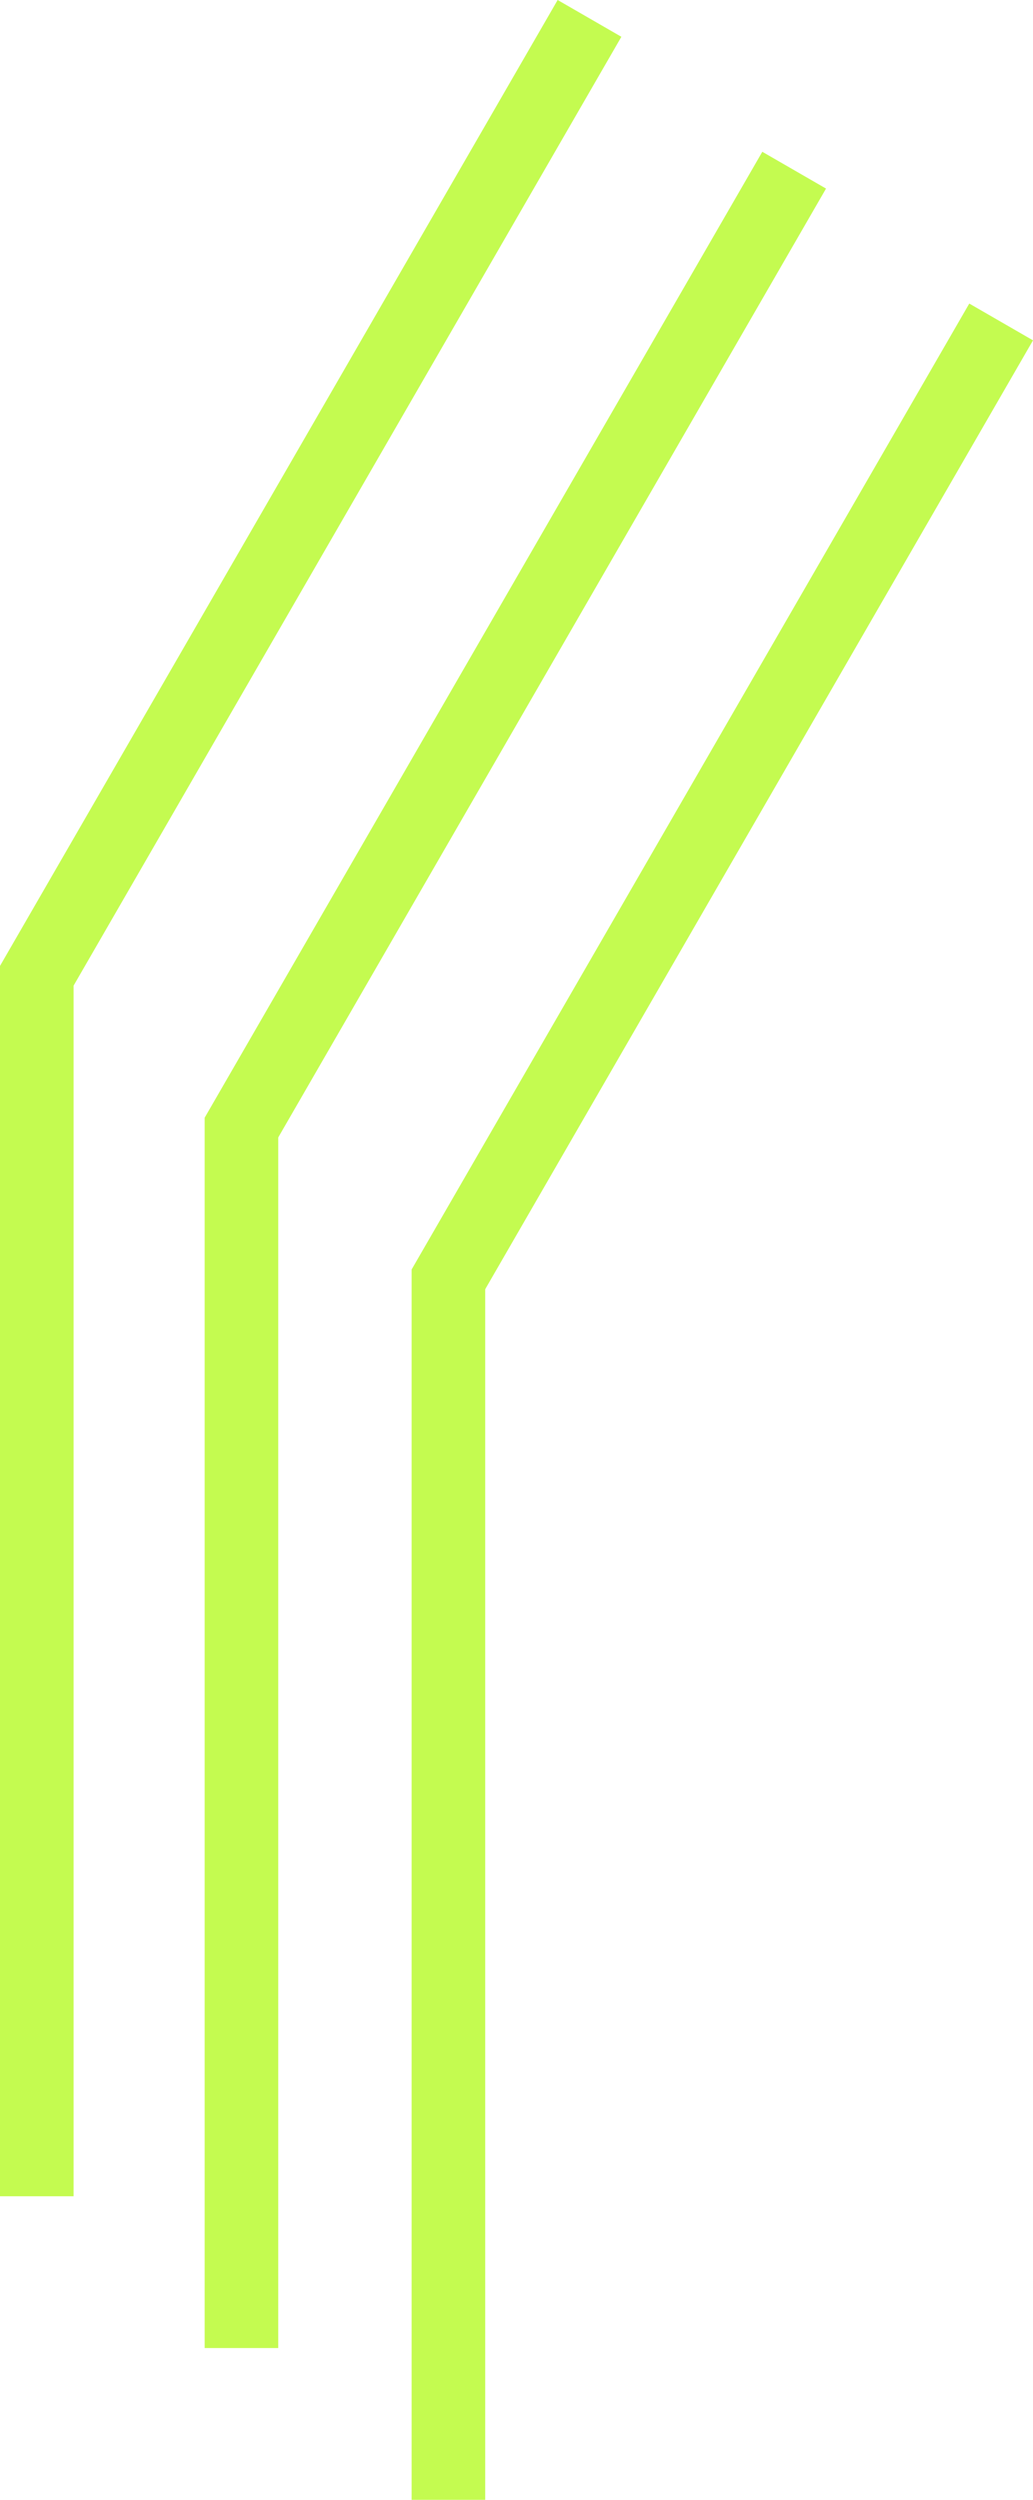
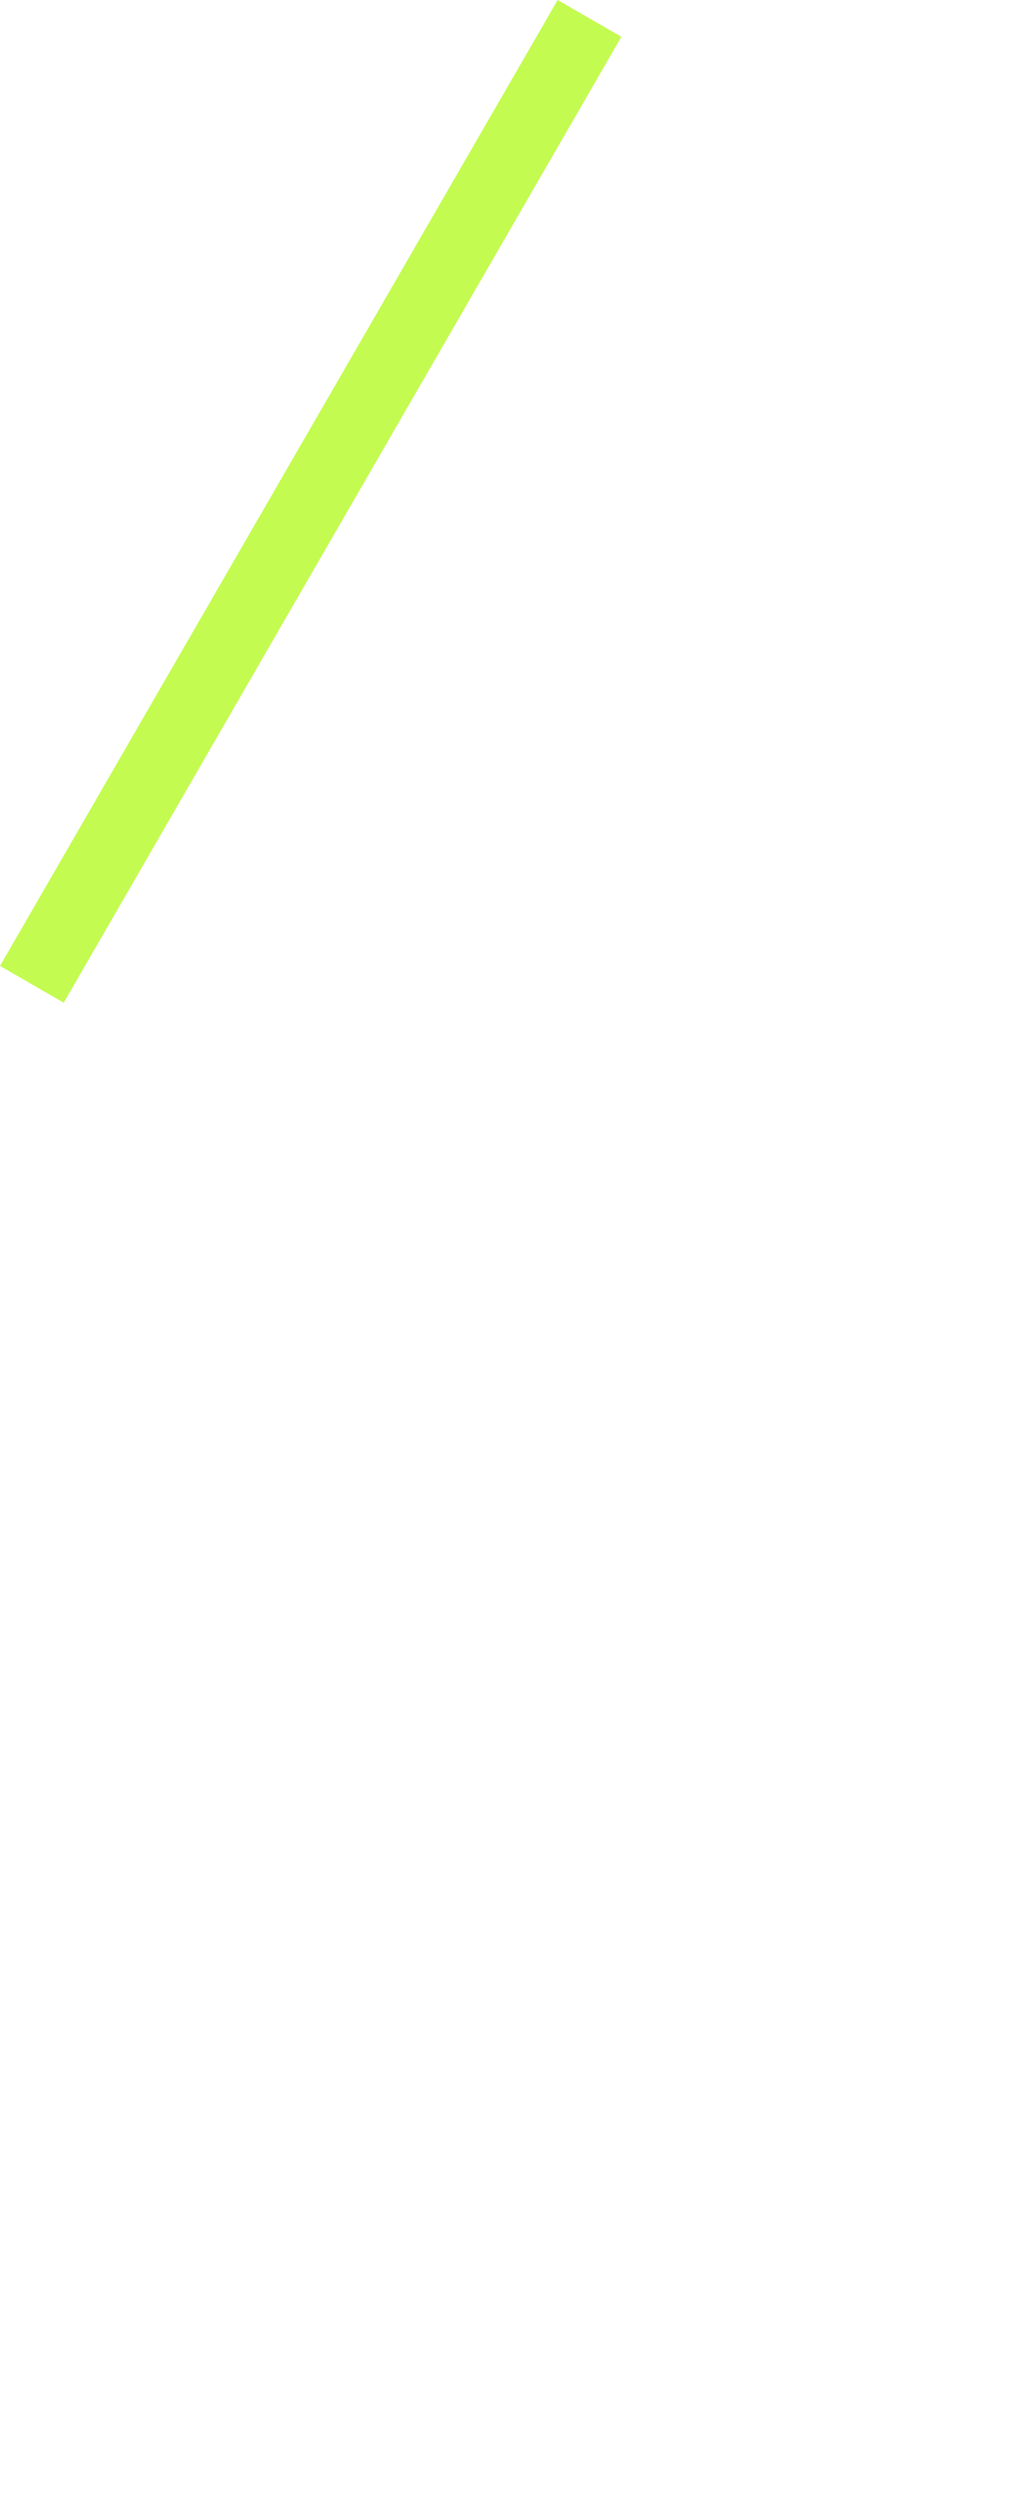
<svg xmlns="http://www.w3.org/2000/svg" width="1797" height="4349" viewBox="0 0 1797 4349" fill="none">
-   <path d="M128.011 3820.41L0 3820.41L2.85303e-05 1680.23L128.011 1680.23L128.011 3820.41Z" fill="#C4FB50" />
  <rect x="110.86" y="1744.23" width="128.011" height="1940.16" transform="rotate(-150 110.86 1744.23)" fill="#C4FB50" />
-   <path d="M484.04 4084.43L356.03 4084.43L356.03 1944.25L484.04 1944.25L484.04 4084.43Z" fill="#C4FB50" />
-   <rect x="466.89" y="2008.26" width="128.011" height="1940.16" transform="rotate(-150 466.89 2008.26)" fill="#C4FB50" />
-   <path d="M844.07 4348.45L716.059 4348.45L716.059 2208.27L844.07 2208.27L844.07 4348.45Z" fill="#C4FB50" />
-   <rect x="826.92" y="2272.28" width="128.011" height="1940.16" transform="rotate(-150 826.92 2272.28)" fill="#C4FB50" />
</svg>